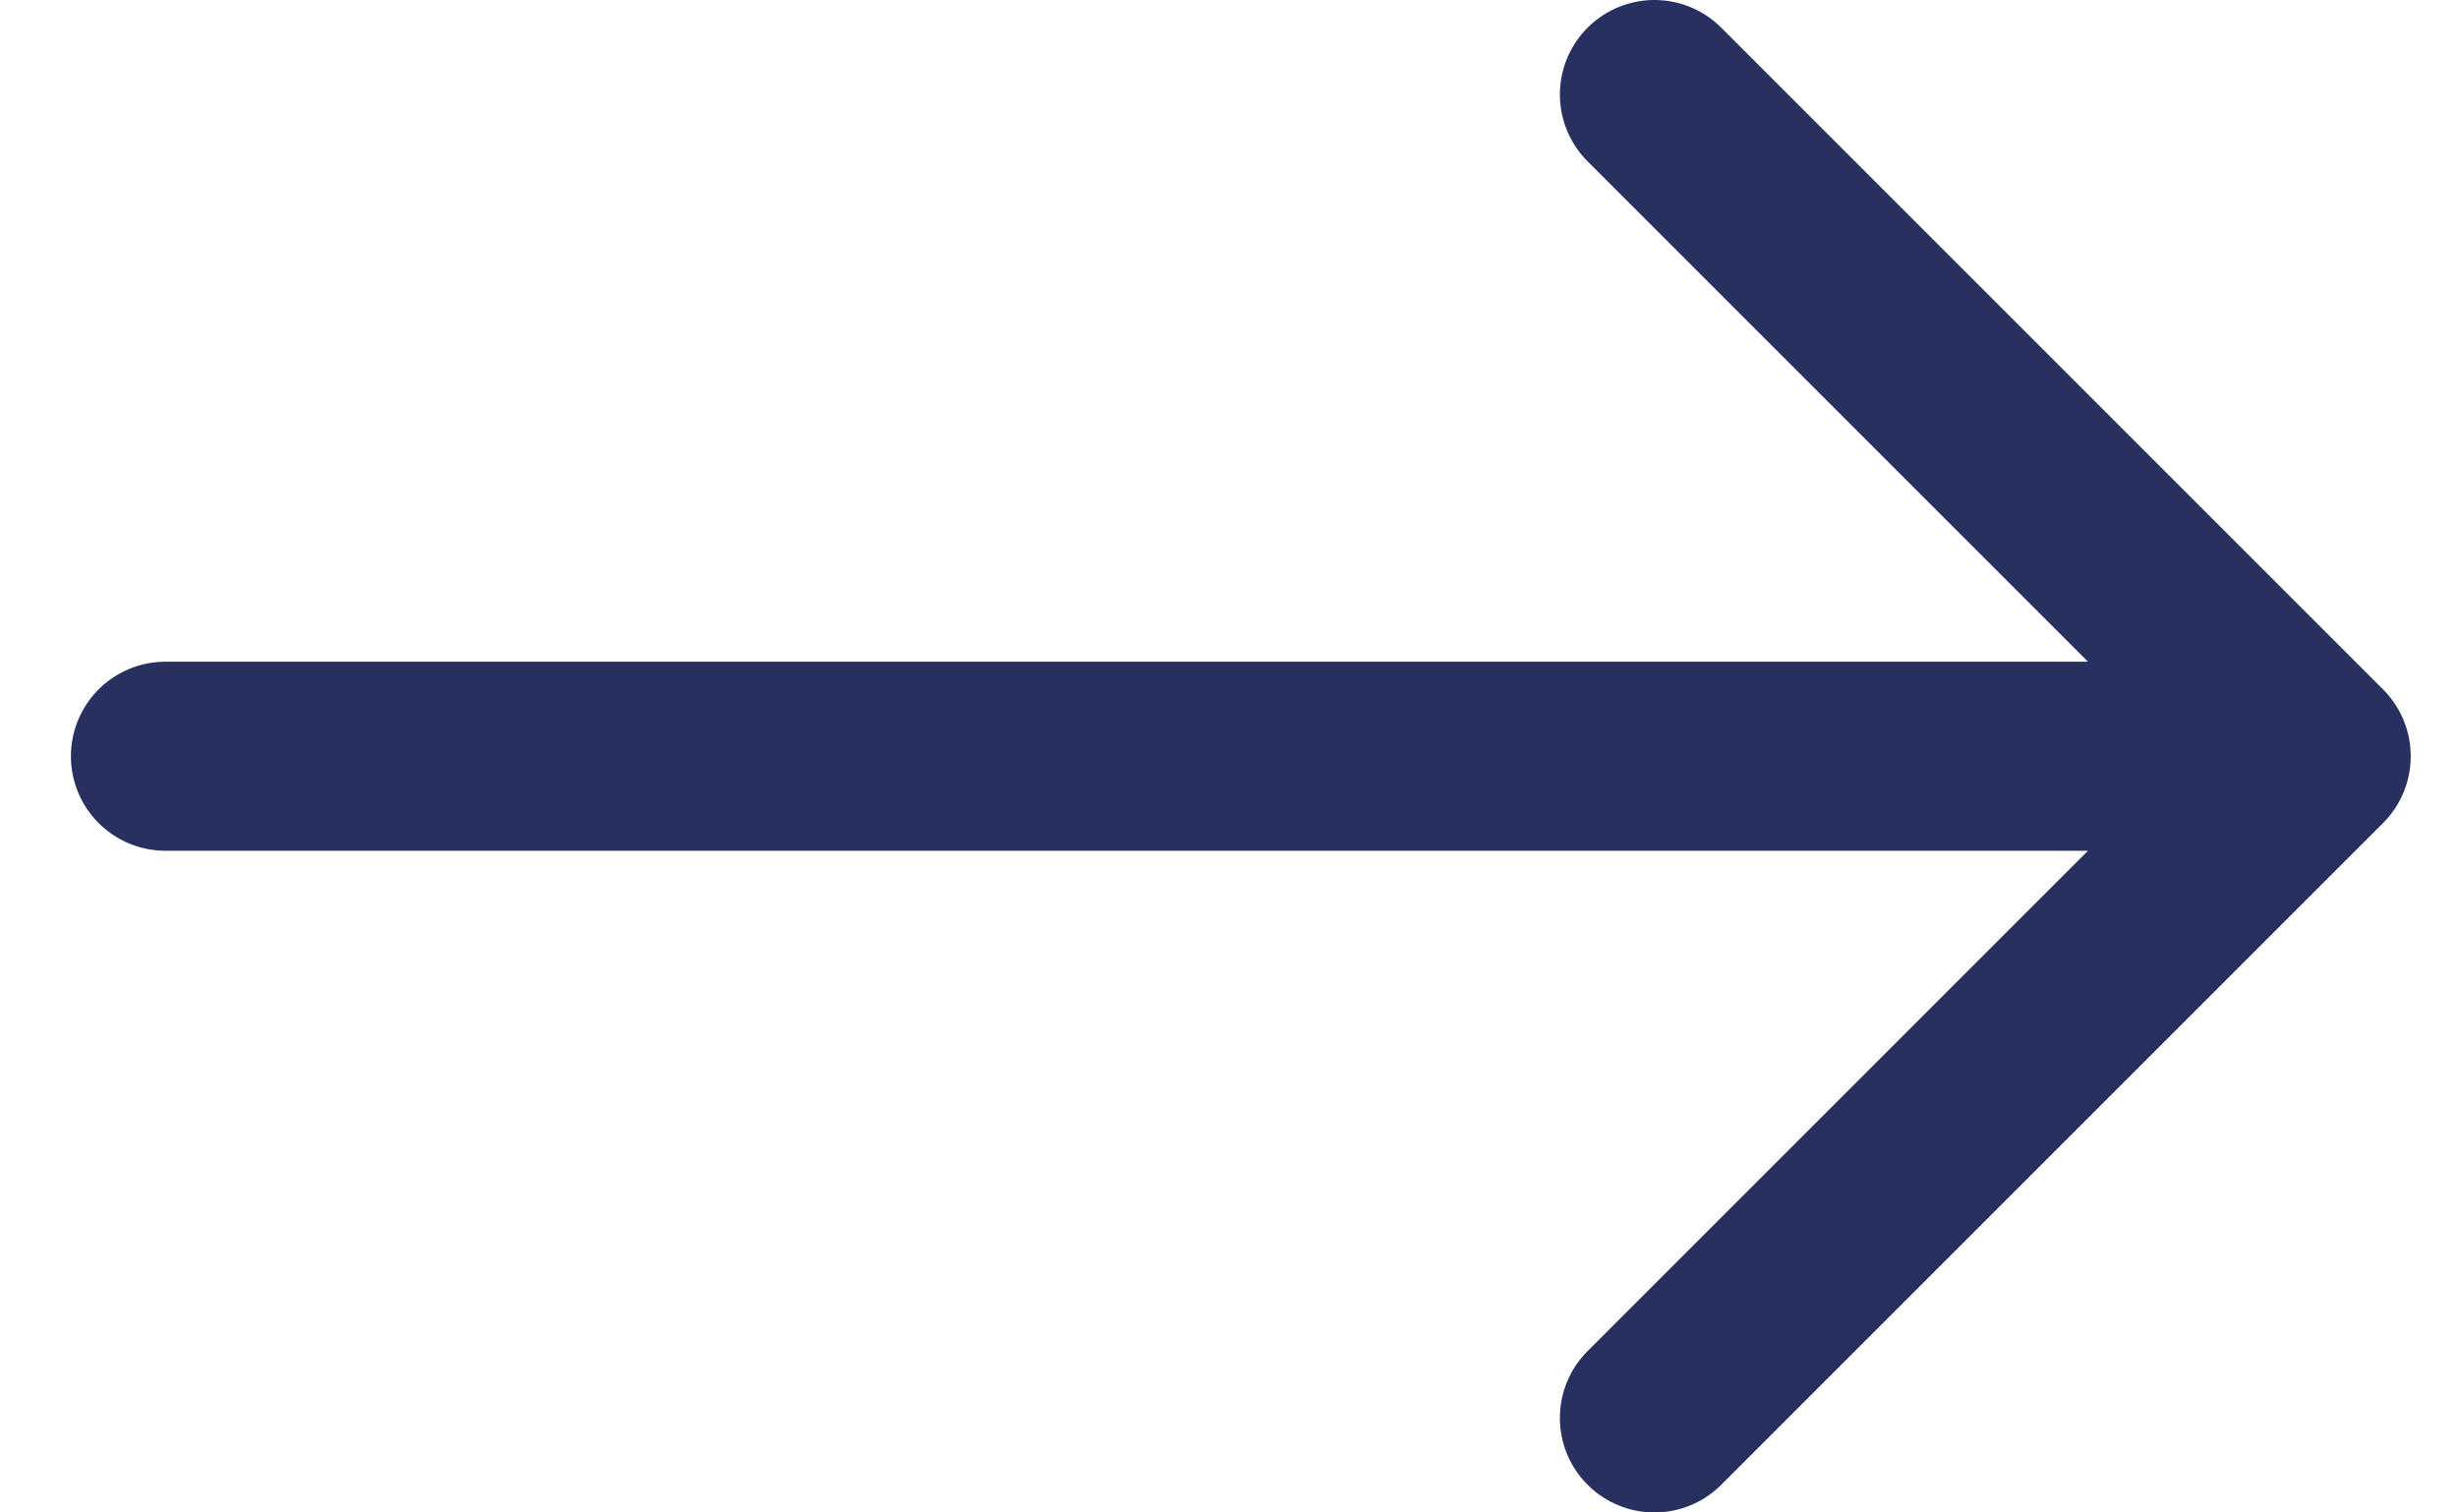
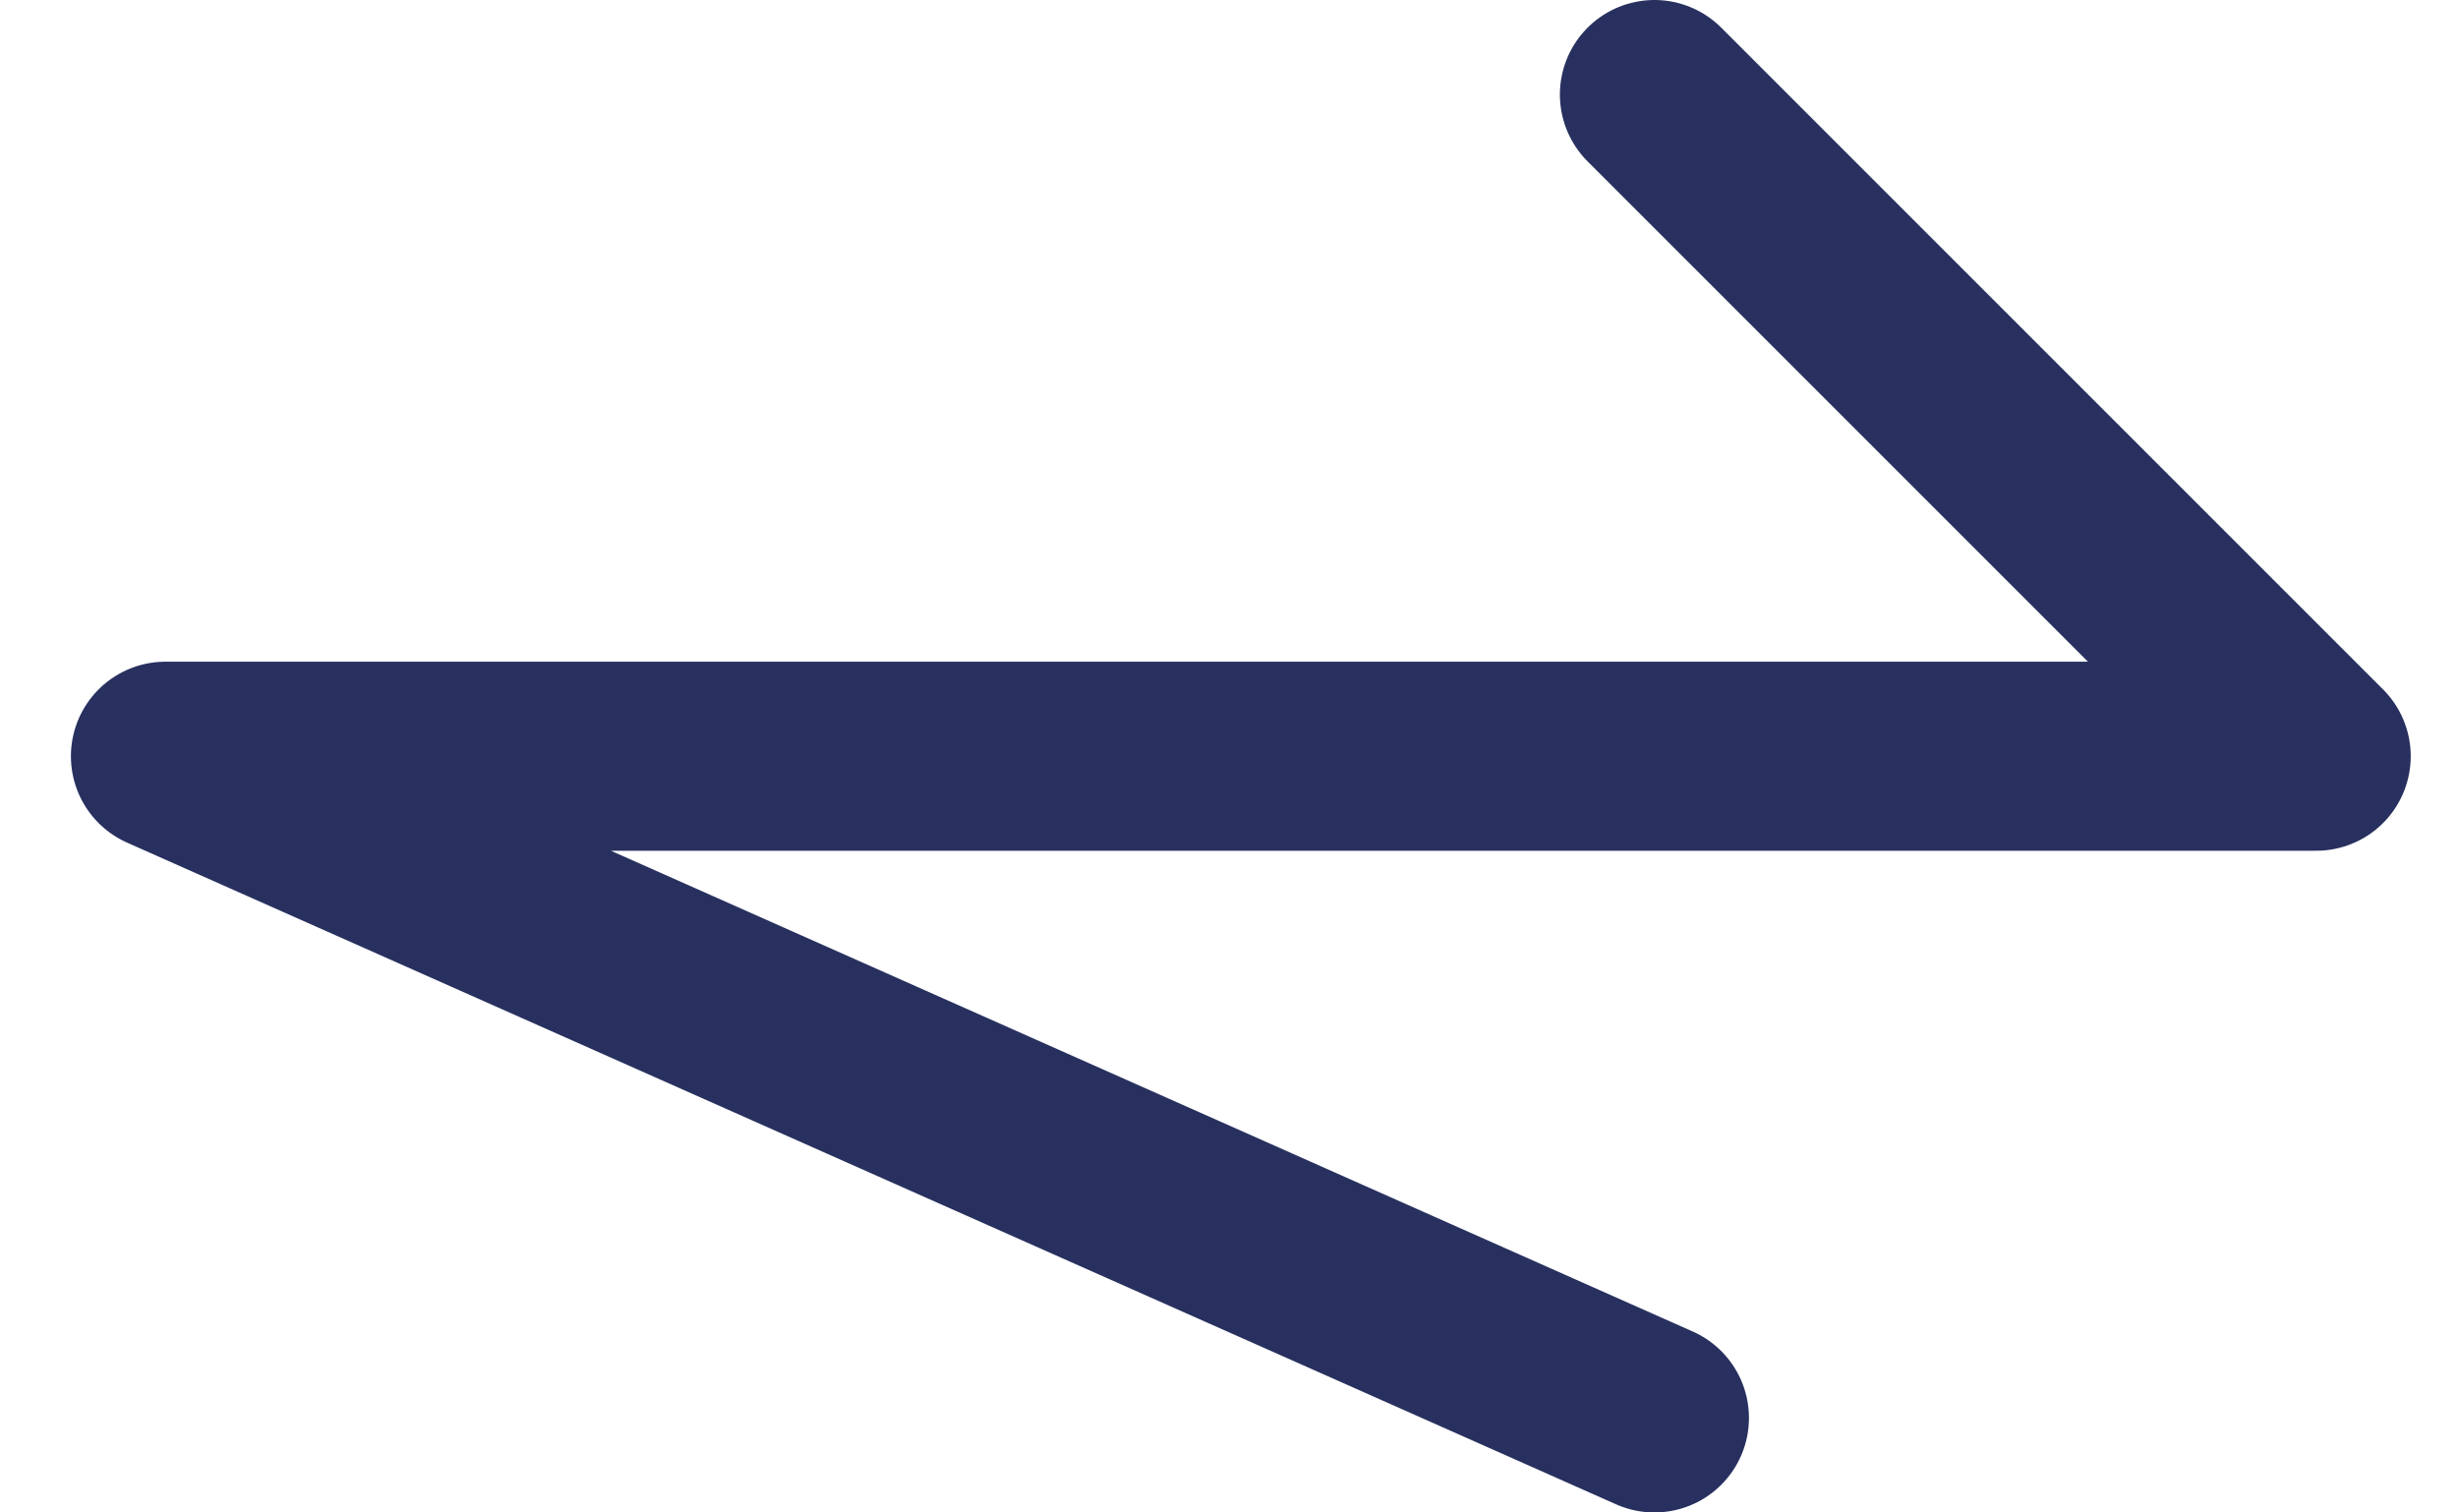
<svg xmlns="http://www.w3.org/2000/svg" width="26" height="16" viewBox="0 0 26 16" fill="none">
-   <path d="M24.5 8H1.75M24.5 8L17.5 15M24.5 8L17.5 1" stroke="#28305F" stroke-width="2" stroke-linecap="round" stroke-linejoin="round" />
+   <path d="M24.5 8H1.75L17.5 15M24.5 8L17.5 1" stroke="#28305F" stroke-width="2" stroke-linecap="round" stroke-linejoin="round" />
</svg>